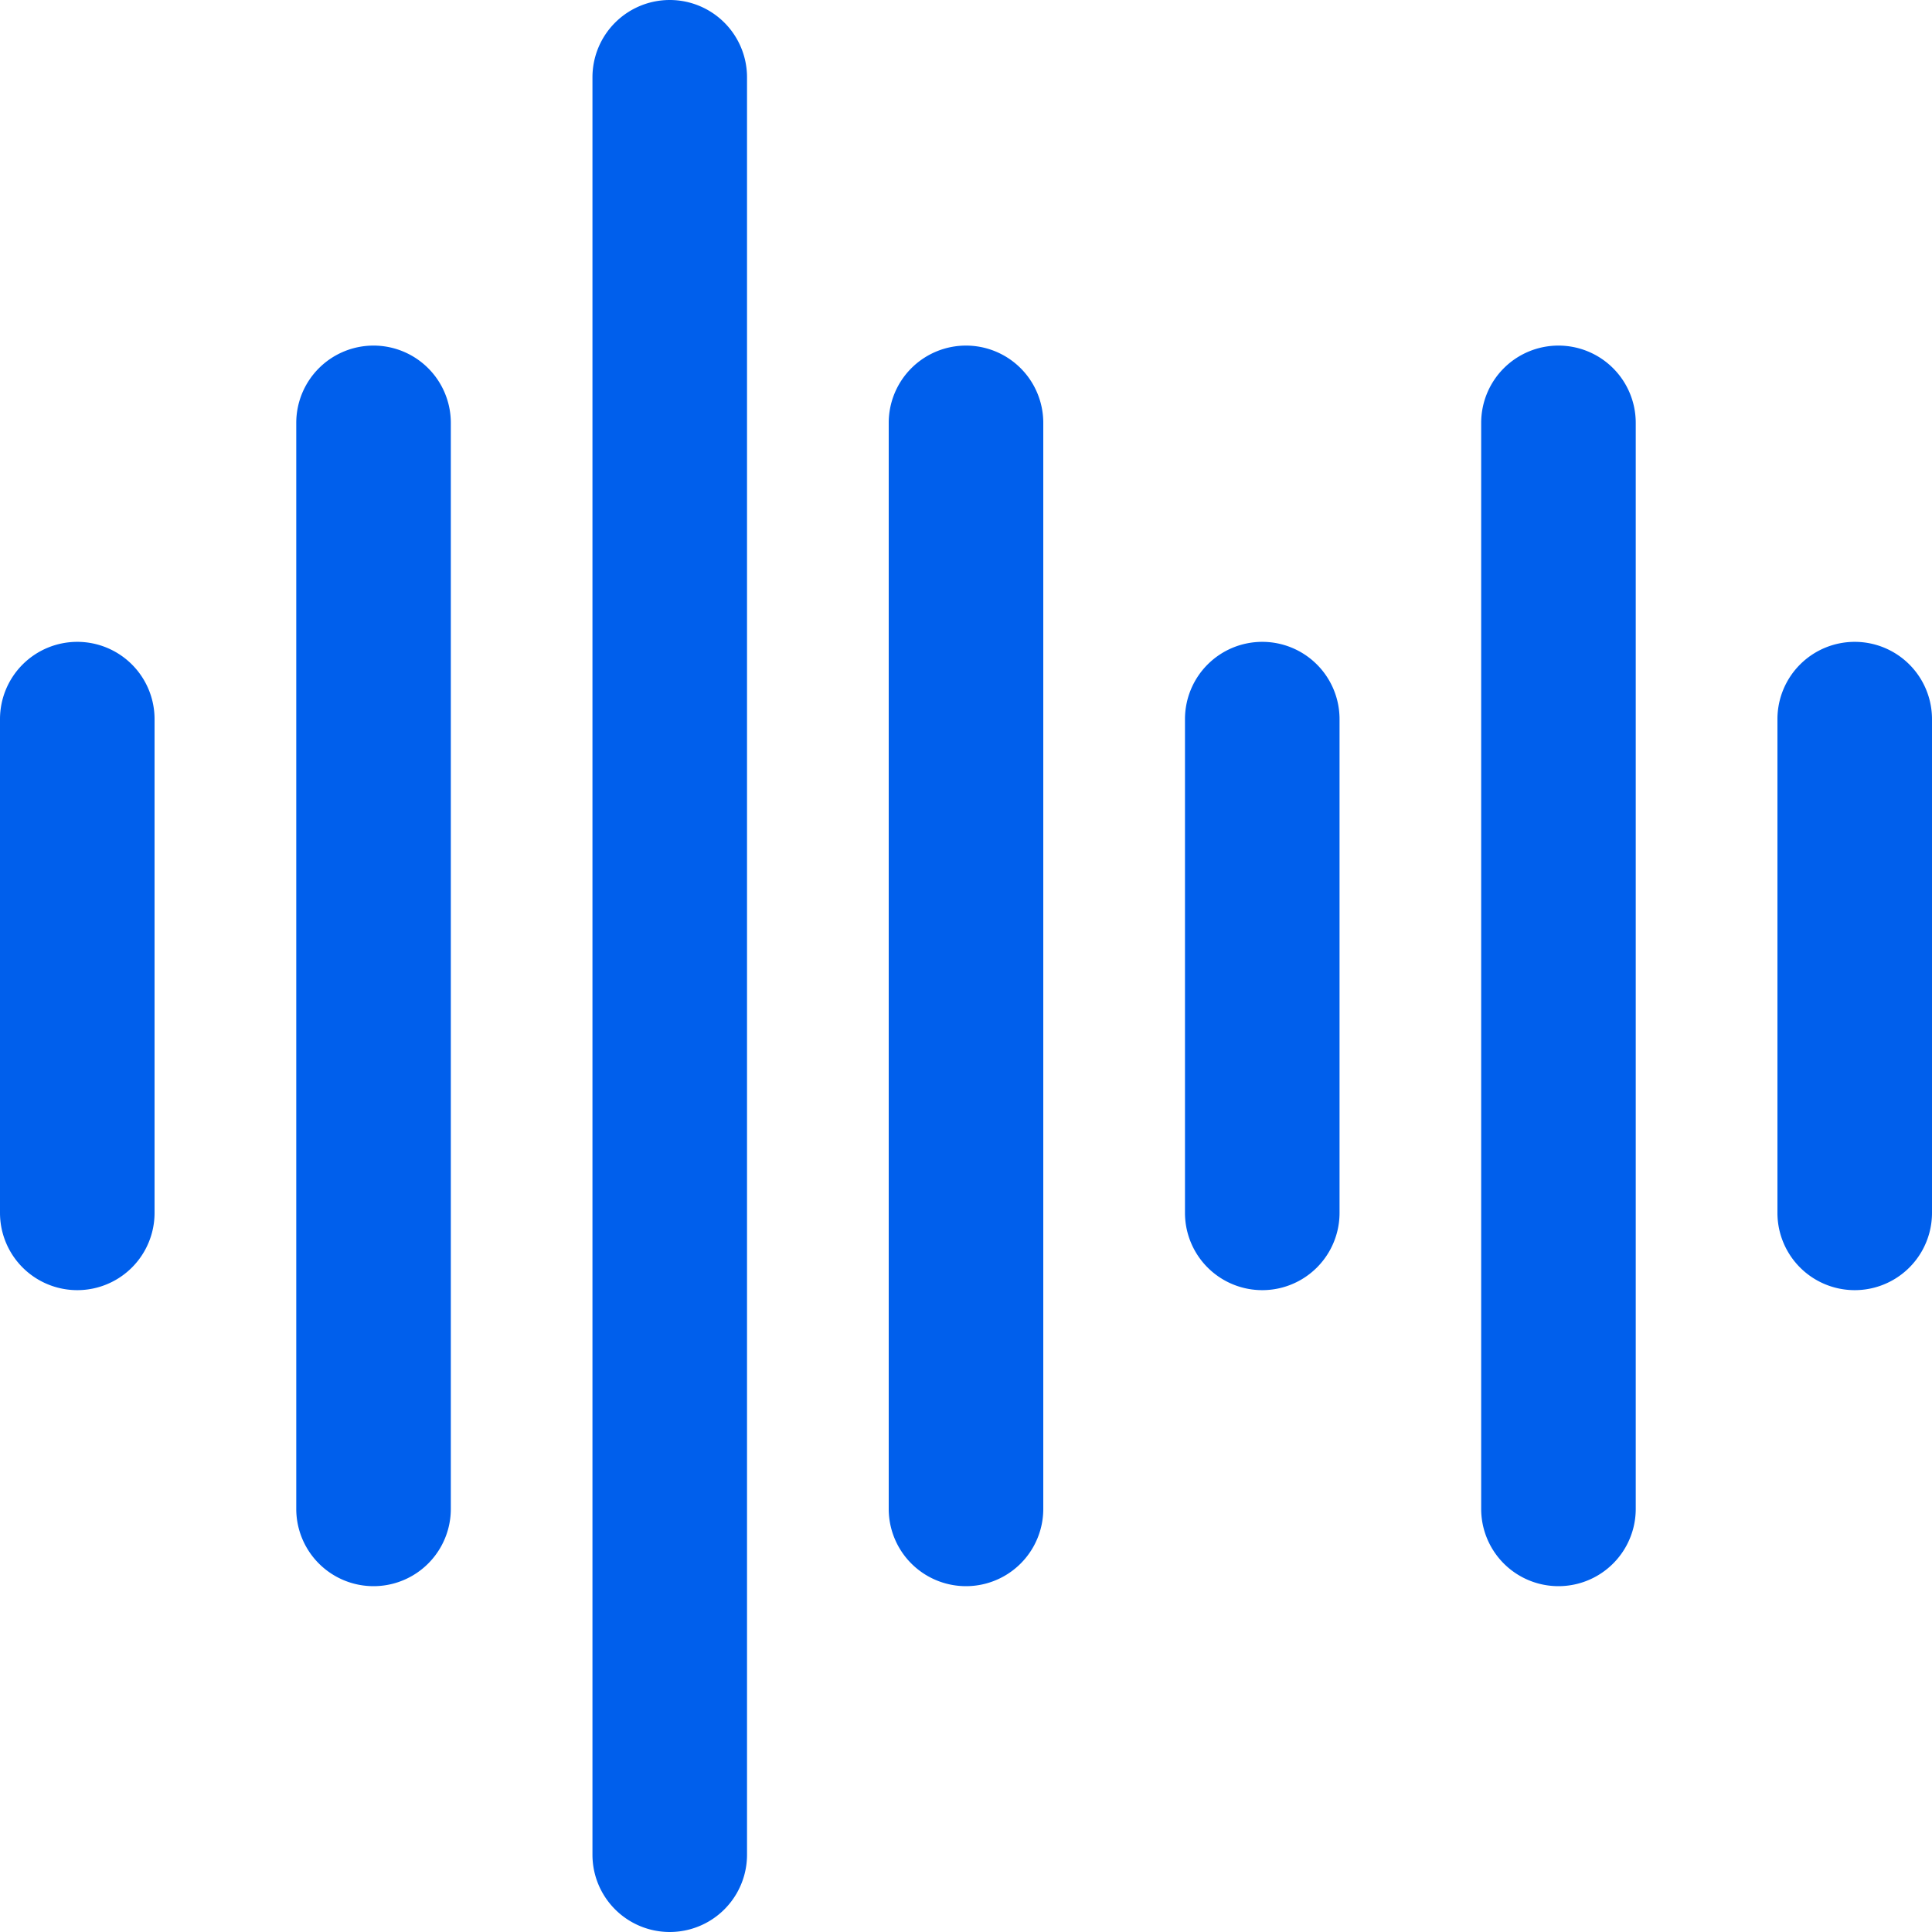
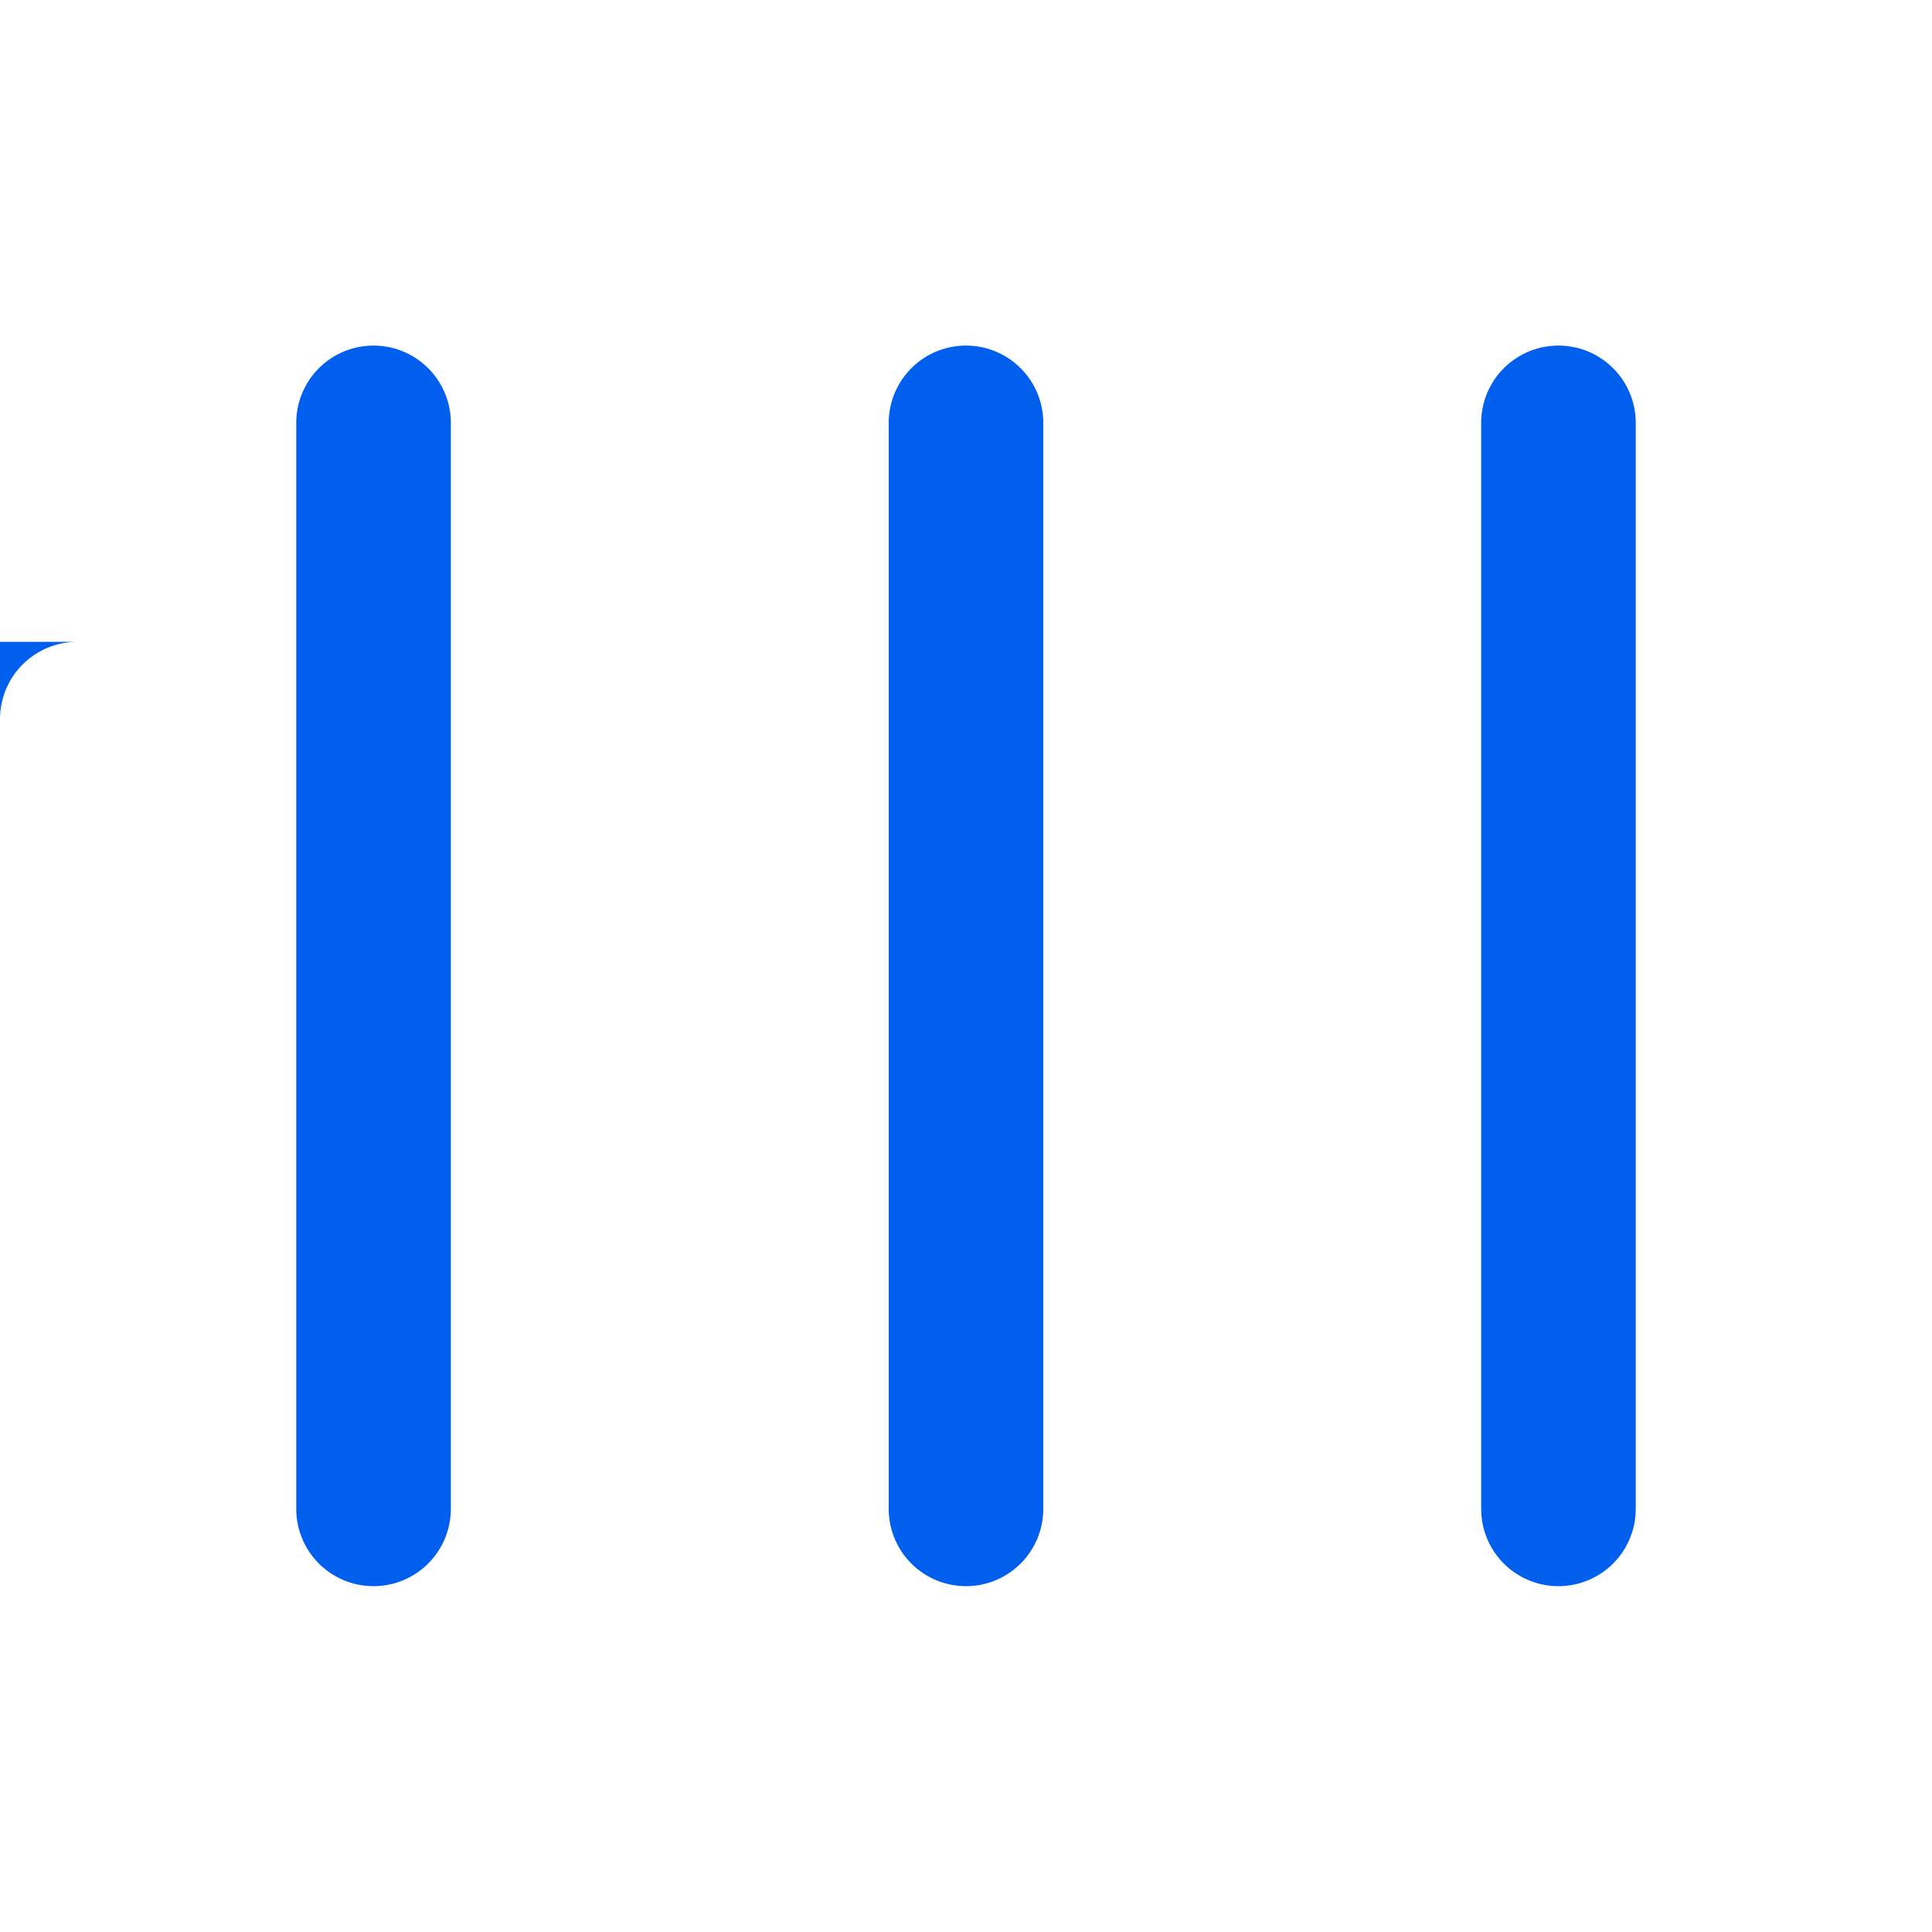
<svg xmlns="http://www.w3.org/2000/svg" id="noun_voice_2628629" width="32" height="32" viewBox="0 0 32 32">
-   <path id="Path_53490" data-name="Path 53490" d="M118.973,66.125a1.28,1.28,0,0,0-1.28,1.28v29.44a1.28,1.28,0,1,0,2.56,0V67.405a1.28,1.28,0,0,0-1.28-1.28Z" transform="translate(-107.88 -66.125)" fill="#005fec" />
  <path id="Path_53491" data-name="Path 53491" d="M93.252,96.132a1.28,1.28,0,0,0-1.28,1.28V115.4a1.28,1.28,0,0,0,2.56,0V97.412a1.28,1.28,0,0,0-1.28-1.28Z" transform="translate(-87.065 -90.408)" fill="#005fec" />
  <path id="Path_53492" data-name="Path 53492" d="M144.695,96.132a1.28,1.28,0,0,0-1.28,1.28V115.4a1.28,1.28,0,0,0,2.56,0V97.412a1.28,1.28,0,0,0-1.28-1.28Z" transform="translate(-128.695 -90.408)" fill="#005fec" />
  <path id="Path_53493" data-name="Path 53493" d="M196.138,96.132a1.28,1.28,0,0,0-1.28,1.28V115.4a1.28,1.28,0,1,0,2.56,0V97.412a1.28,1.28,0,0,0-1.28-1.28Z" transform="translate(-170.325 -90.408)" fill="#005fec" />
-   <path id="Path_53494" data-name="Path 53494" d="M170.417,121.854a1.28,1.28,0,0,0-1.28,1.28v8.178a1.28,1.28,0,0,0,2.56,0v-8.178a1.28,1.28,0,0,0-1.28-1.28Z" transform="translate(-149.51 -111.223)" fill="#005fec" />
-   <path id="Path_53495" data-name="Path 53495" d="M221.86,121.854a1.28,1.28,0,0,0-1.28,1.28v8.178a1.28,1.28,0,0,0,2.56,0v-8.178a1.28,1.28,0,0,0-1.28-1.28Z" transform="translate(-191.14 -111.223)" fill="#005fec" />
-   <path id="Path_53496" data-name="Path 53496" d="M67.53,121.854a1.28,1.28,0,0,0-1.28,1.28v8.178a1.28,1.28,0,0,0,2.56,0v-8.178a1.28,1.28,0,0,0-1.28-1.28Z" transform="translate(-66.25 -111.223)" fill="#005fec" />
+   <path id="Path_53496" data-name="Path 53496" d="M67.53,121.854a1.28,1.28,0,0,0-1.28,1.28v8.178v-8.178a1.28,1.28,0,0,0-1.28-1.28Z" transform="translate(-66.25 -111.223)" fill="#005fec" />
</svg>